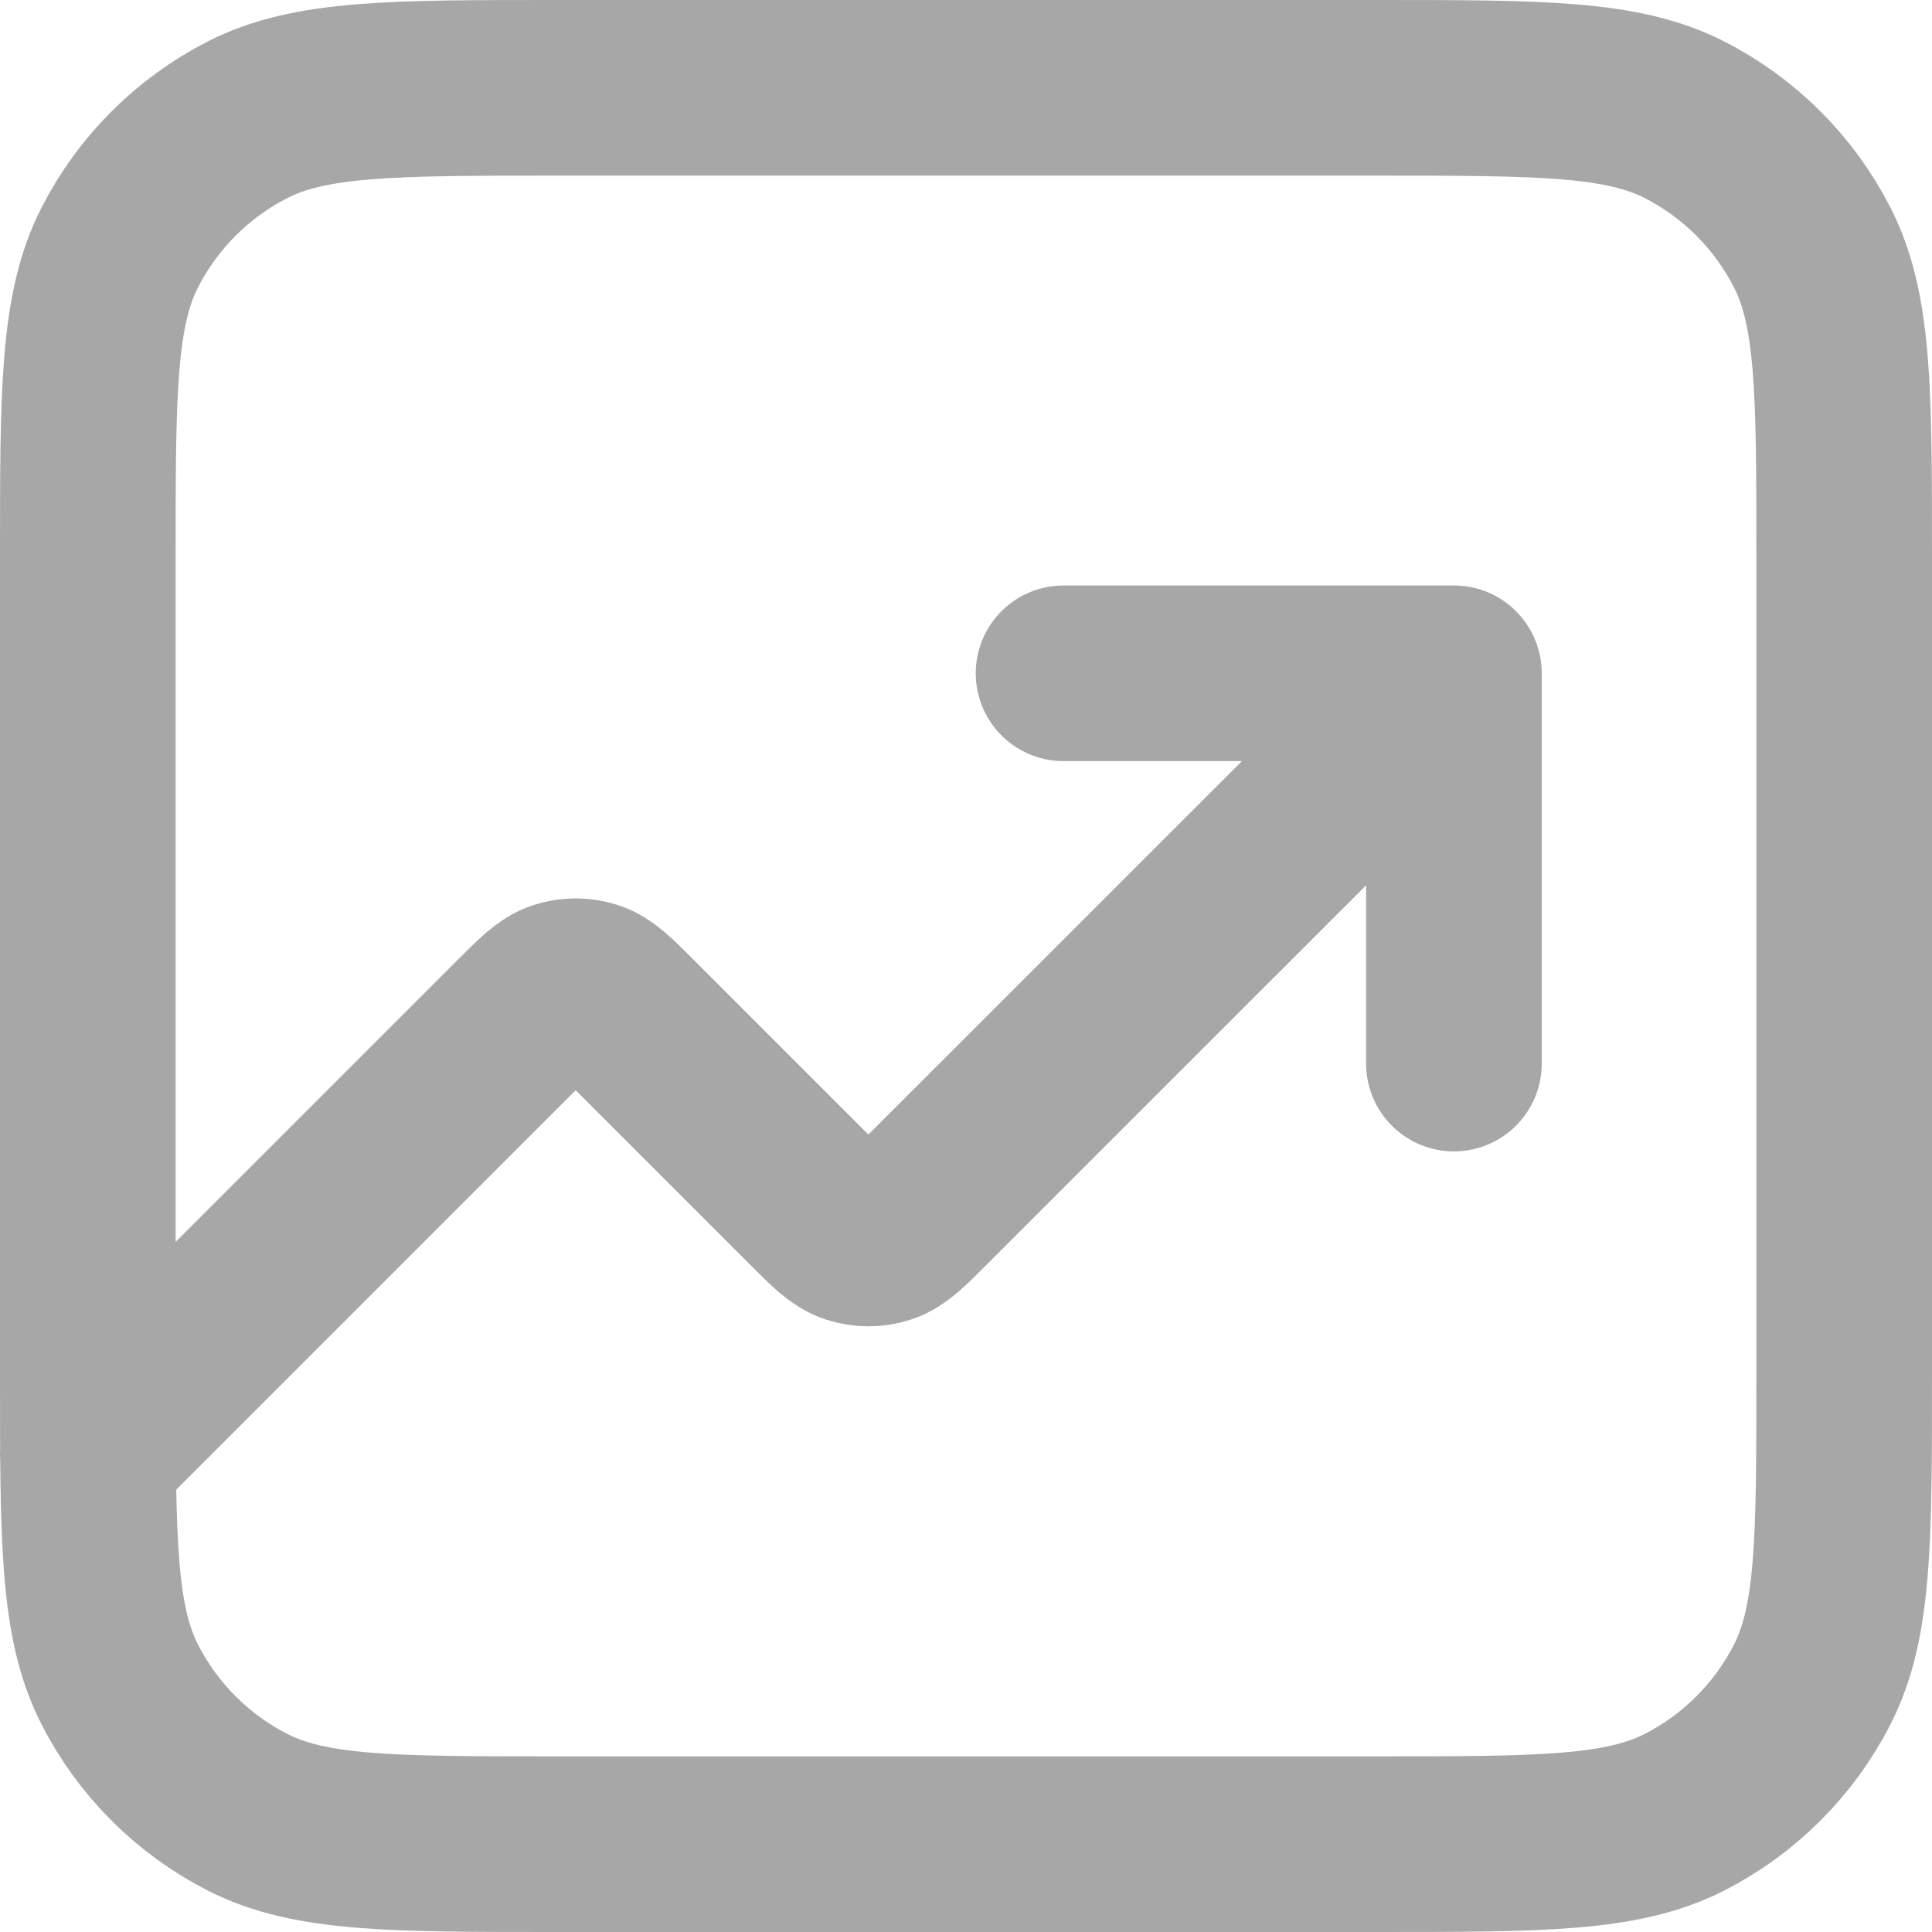
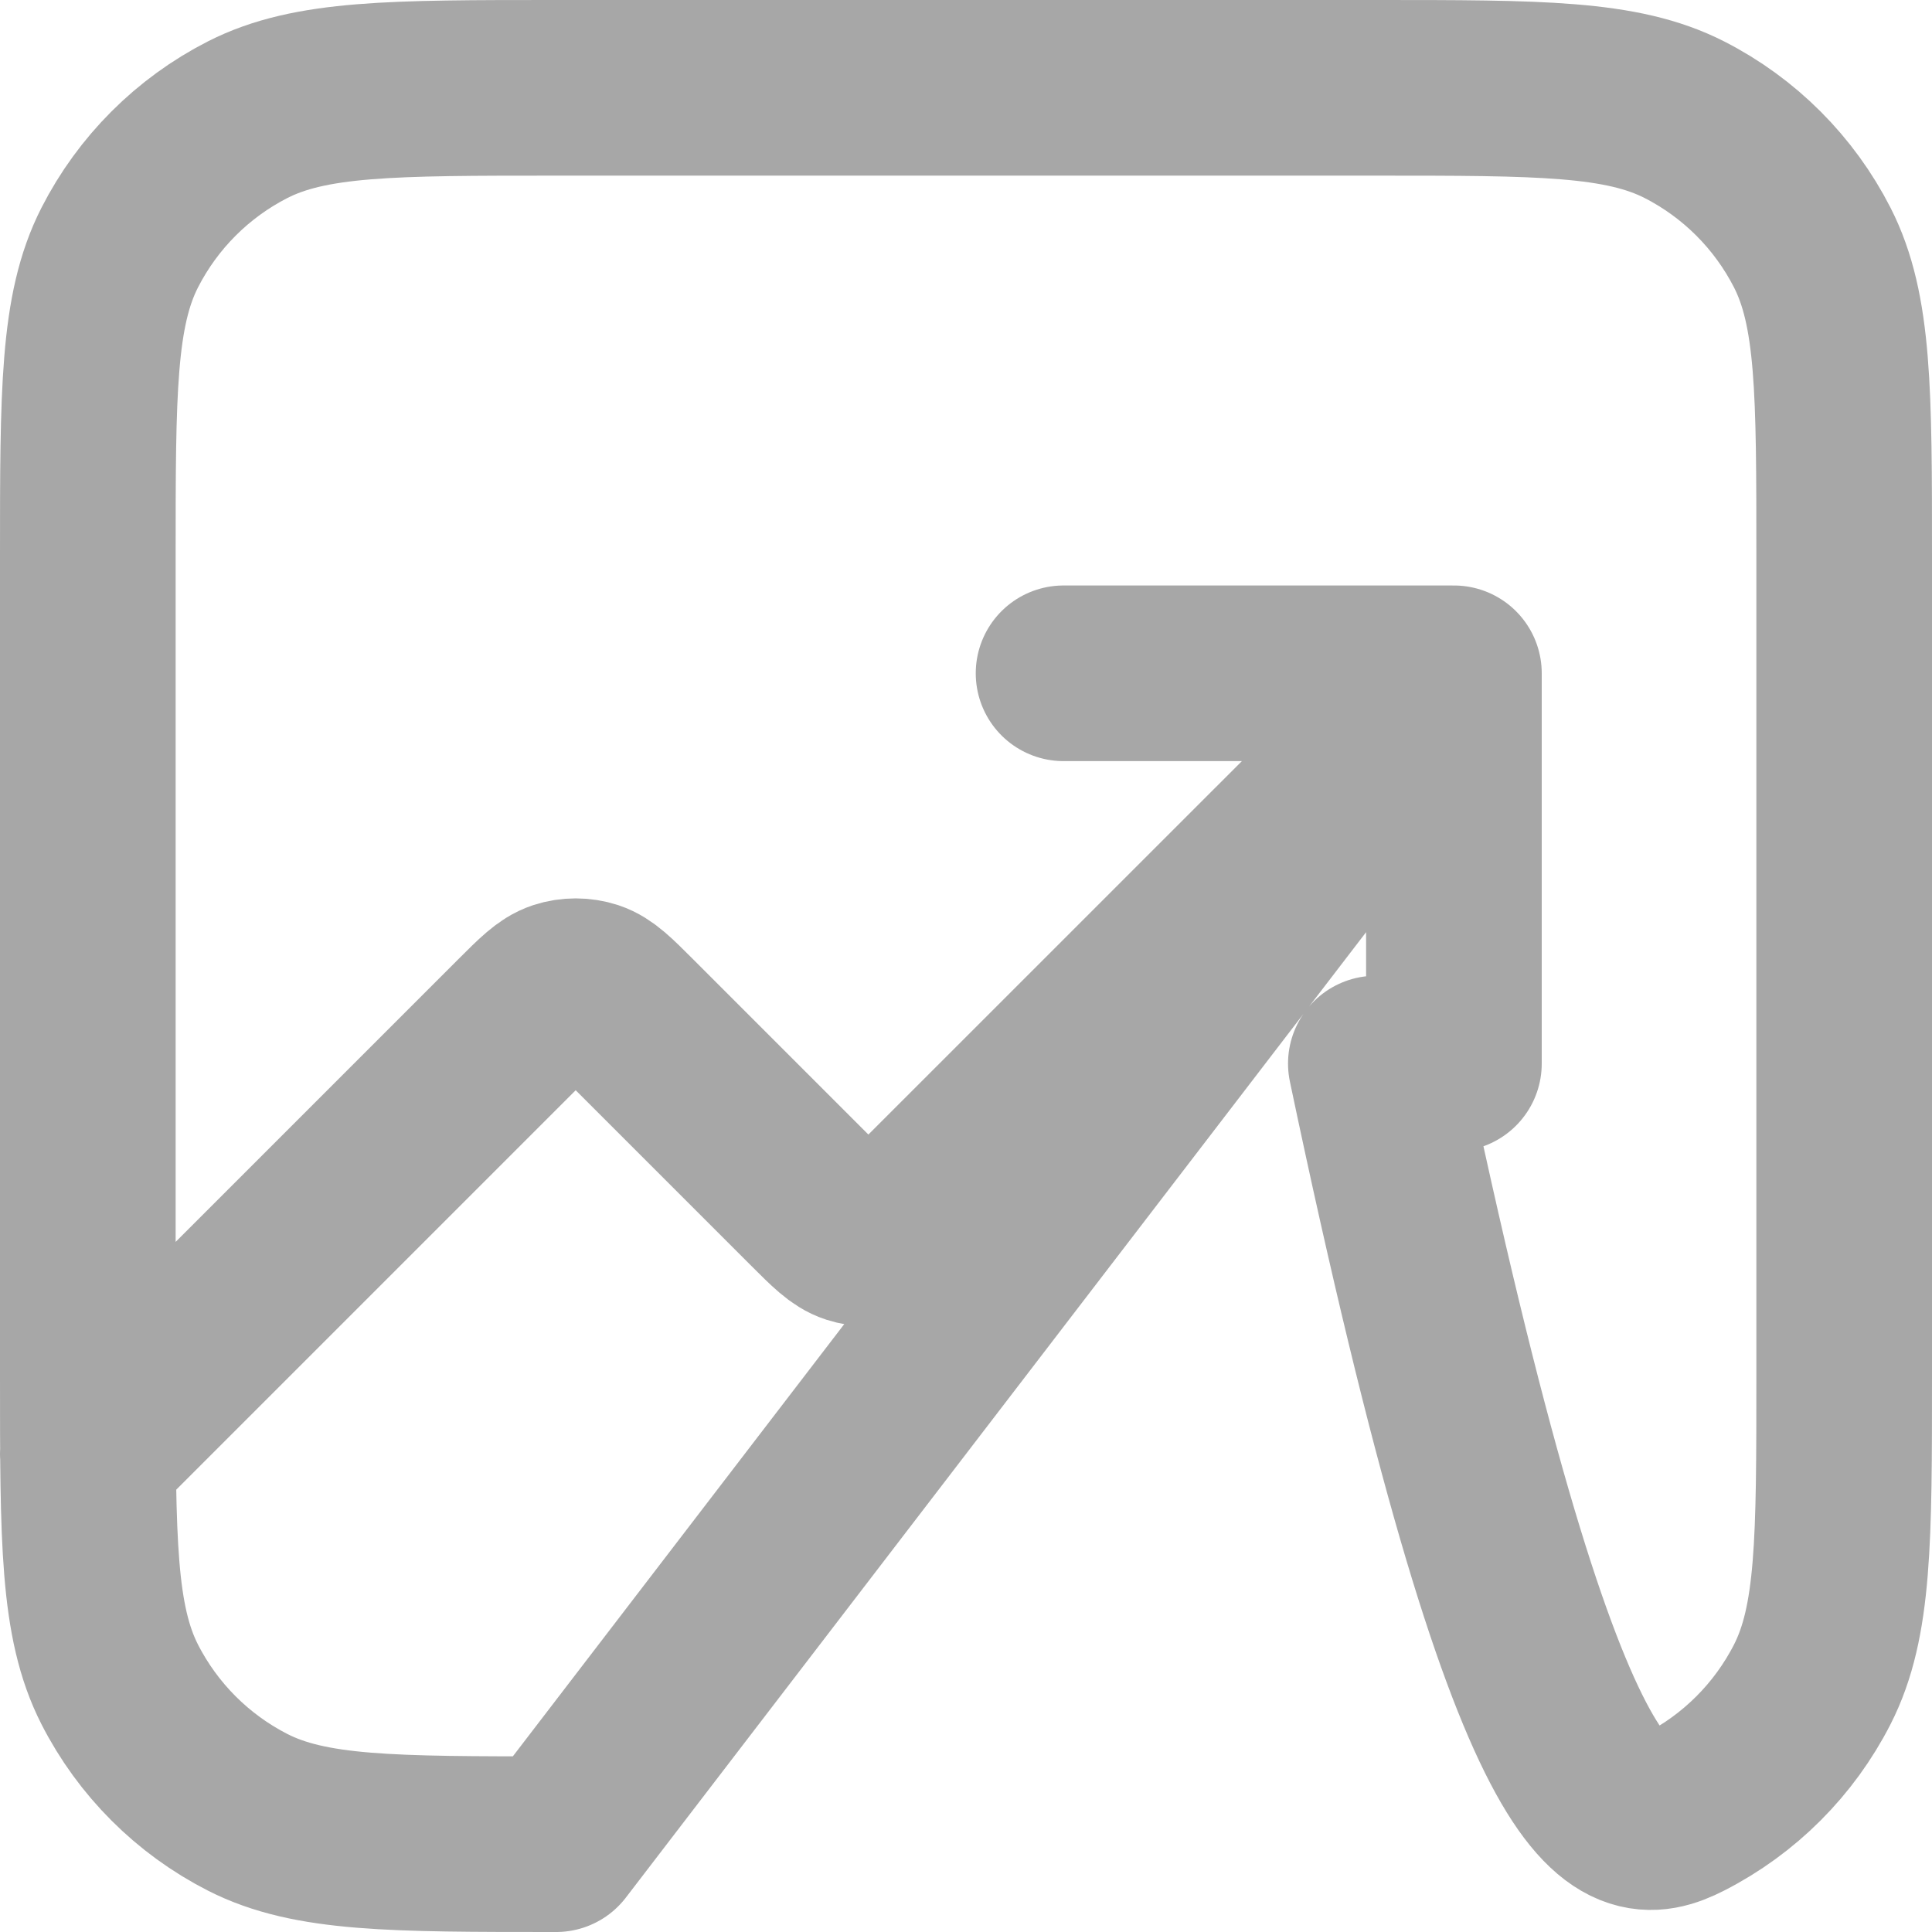
<svg xmlns="http://www.w3.org/2000/svg" width="22" height="22" viewBox="0 0 22 22" fill="none">
-   <path d="M16.556 7.667L10.517 13.705C10.297 13.925 10.187 14.035 10.061 14.076C9.949 14.112 9.829 14.112 9.717 14.076C9.59 14.035 9.48 13.925 9.26 13.705L7.184 11.629C6.964 11.409 6.854 11.299 6.727 11.257C6.616 11.221 6.495 11.221 6.384 11.257C6.257 11.299 6.147 11.409 5.927 11.629L1 16.556M16.556 7.667H12.111M16.556 7.667V12.111M6.333 21H15.667C17.534 21 18.467 21 19.18 20.637C19.807 20.317 20.317 19.807 20.637 19.18C21 18.467 21 17.534 21 15.667V6.333C21 4.466 21 3.533 20.637 2.82C20.317 2.193 19.807 1.683 19.18 1.363C18.467 1 17.534 1 15.667 1H6.333C4.466 1 3.533 1 2.82 1.363C2.193 1.683 1.683 2.193 1.363 2.82C1 3.533 1 4.466 1 6.333V15.667C1 17.534 1 18.467 1.363 19.18C1.683 19.807 2.193 20.317 2.82 20.637C3.533 21 4.466 21 6.333 21Z" stroke="#A7A7A7" stroke-width="2" stroke-linecap="round" stroke-linejoin="round" />
+   <path d="M16.556 7.667L10.517 13.705C10.297 13.925 10.187 14.035 10.061 14.076C9.949 14.112 9.829 14.112 9.717 14.076C9.59 14.035 9.48 13.925 9.26 13.705L7.184 11.629C6.964 11.409 6.854 11.299 6.727 11.257C6.616 11.221 6.495 11.221 6.384 11.257C6.257 11.299 6.147 11.409 5.927 11.629L1 16.556M16.556 7.667H12.111M16.556 7.667V12.111H15.667C17.534 21 18.467 21 19.18 20.637C19.807 20.317 20.317 19.807 20.637 19.18C21 18.467 21 17.534 21 15.667V6.333C21 4.466 21 3.533 20.637 2.82C20.317 2.193 19.807 1.683 19.18 1.363C18.467 1 17.534 1 15.667 1H6.333C4.466 1 3.533 1 2.82 1.363C2.193 1.683 1.683 2.193 1.363 2.82C1 3.533 1 4.466 1 6.333V15.667C1 17.534 1 18.467 1.363 19.18C1.683 19.807 2.193 20.317 2.82 20.637C3.533 21 4.466 21 6.333 21Z" stroke="#A7A7A7" stroke-width="2" stroke-linecap="round" stroke-linejoin="round" />
</svg>